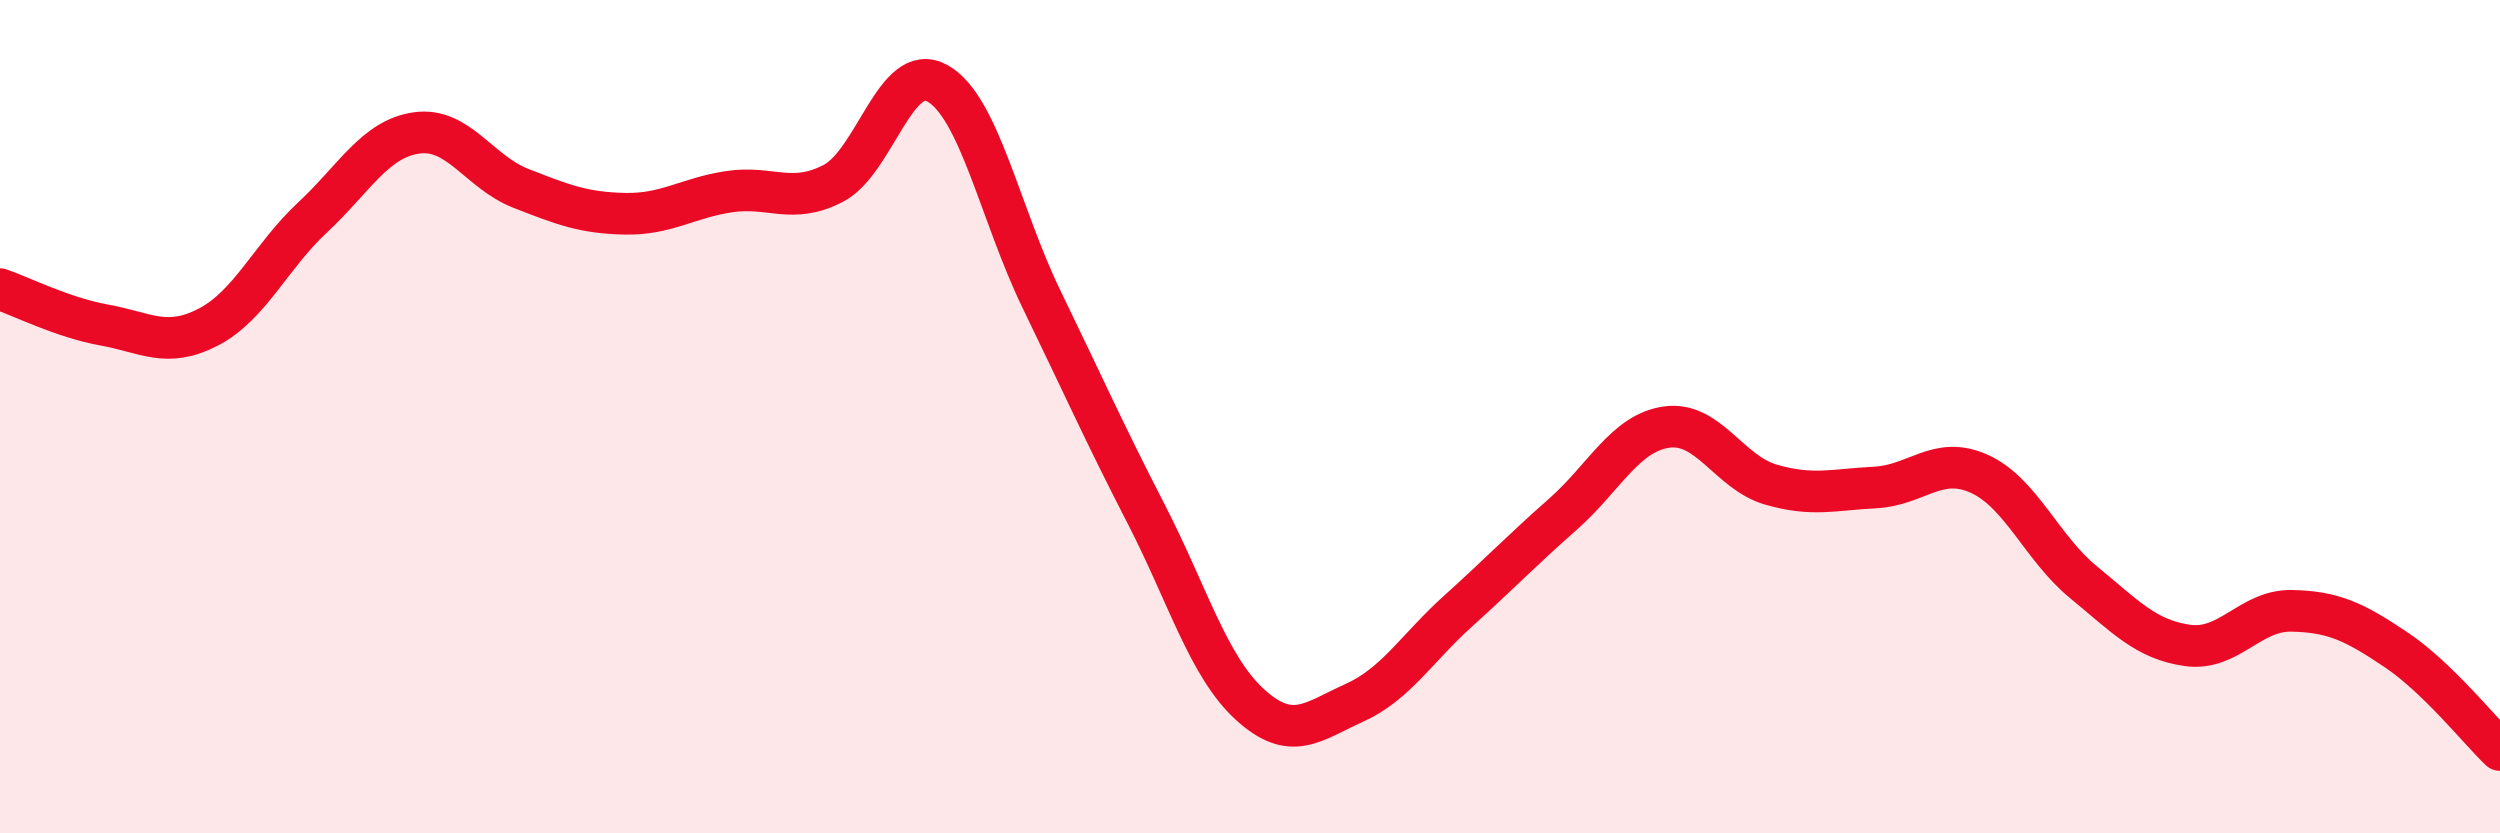
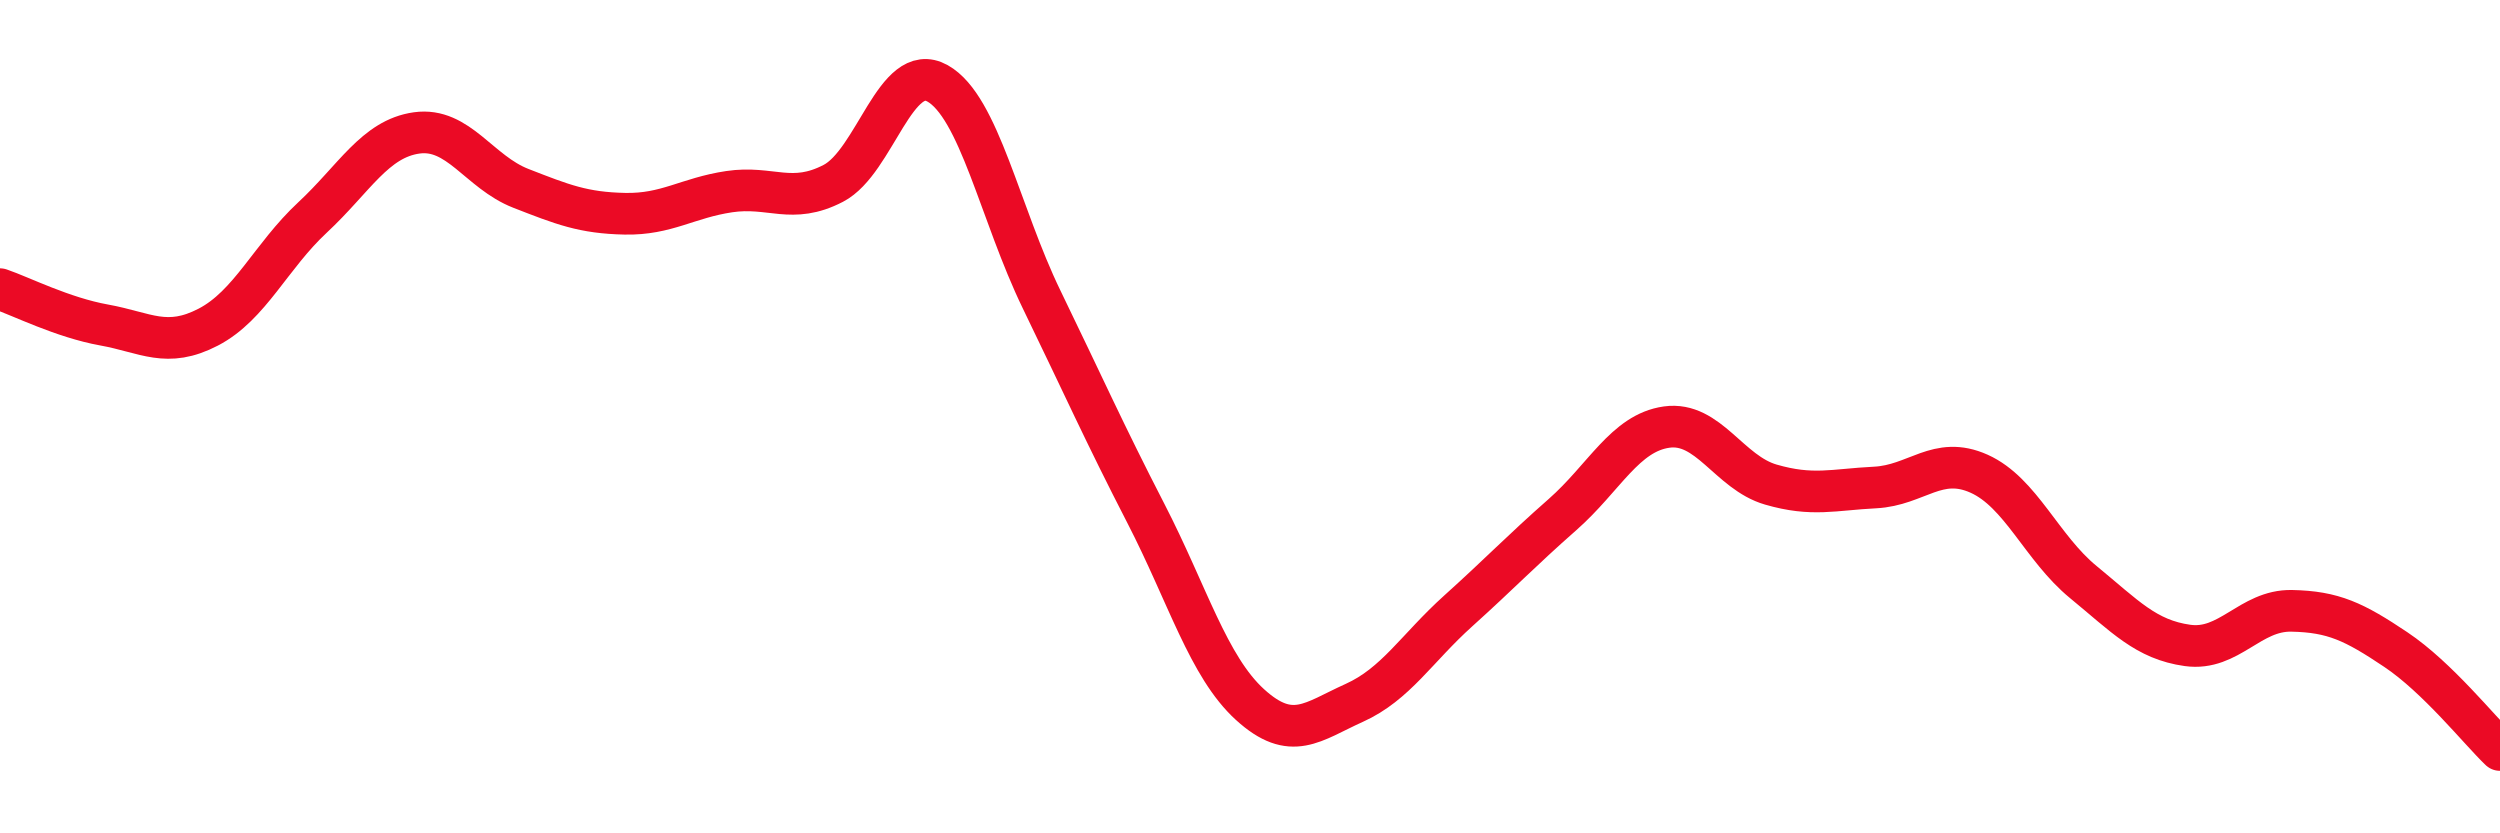
<svg xmlns="http://www.w3.org/2000/svg" width="60" height="20" viewBox="0 0 60 20">
-   <path d="M 0,6.94 C 0.5,7.11 1.5,7.62 2.5,7.8 C 3.5,7.98 4,8.37 5,7.85 C 6,7.33 6.5,6.15 7.5,5.22 C 8.5,4.29 9,3.33 10,3.19 C 11,3.05 11.5,4.13 12.5,4.52 C 13.5,4.91 14,5.11 15,5.13 C 16,5.15 16.5,4.75 17.5,4.6 C 18.5,4.45 19,4.92 20,4.4 C 21,3.88 21.5,1.44 22.5,2 C 23.5,2.56 24,5.13 25,7.19 C 26,9.25 26.5,10.38 27.5,12.32 C 28.5,14.26 29,16 30,16.91 C 31,17.82 31.5,17.32 32.5,16.87 C 33.5,16.42 34,15.56 35,14.66 C 36,13.76 36.5,13.23 37.5,12.35 C 38.5,11.47 39,10.39 40,10.25 C 41,10.11 41.5,11.34 42.5,11.63 C 43.5,11.92 44,11.75 45,11.7 C 46,11.65 46.5,10.92 47.5,11.37 C 48.5,11.82 49,13.15 50,13.97 C 51,14.79 51.5,15.35 52.5,15.49 C 53.5,15.63 54,14.64 55,14.66 C 56,14.68 56.5,14.92 57.5,15.59 C 58.5,16.26 59.5,17.52 60,18L60 20L0 20Z" fill="#EB0A25" opacity="0.1" stroke-linecap="round" stroke-linejoin="round" />
  <path d="M 0,6.94 C 0.5,7.11 1.5,7.62 2.5,7.8 C 3.5,7.98 4,8.37 5,7.85 C 6,7.33 6.5,6.15 7.5,5.22 C 8.5,4.29 9,3.33 10,3.19 C 11,3.05 11.5,4.13 12.5,4.52 C 13.5,4.91 14,5.11 15,5.13 C 16,5.15 16.5,4.75 17.5,4.6 C 18.5,4.45 19,4.92 20,4.4 C 21,3.88 21.5,1.44 22.5,2 C 23.5,2.56 24,5.13 25,7.19 C 26,9.25 26.5,10.38 27.5,12.32 C 28.5,14.26 29,16 30,16.91 C 31,17.82 31.5,17.32 32.5,16.87 C 33.5,16.42 34,15.56 35,14.66 C 36,13.76 36.5,13.23 37.5,12.35 C 38.5,11.47 39,10.39 40,10.25 C 41,10.11 41.5,11.34 42.5,11.63 C 43.5,11.92 44,11.75 45,11.7 C 46,11.65 46.5,10.92 47.5,11.37 C 48.5,11.82 49,13.15 50,13.97 C 51,14.79 51.5,15.35 52.5,15.49 C 53.5,15.63 54,14.64 55,14.66 C 56,14.68 56.5,14.92 57.5,15.59 C 58.5,16.26 59.5,17.52 60,18" stroke="#EB0A25" stroke-width="1" fill="none" stroke-linecap="round" stroke-linejoin="round" />
</svg>